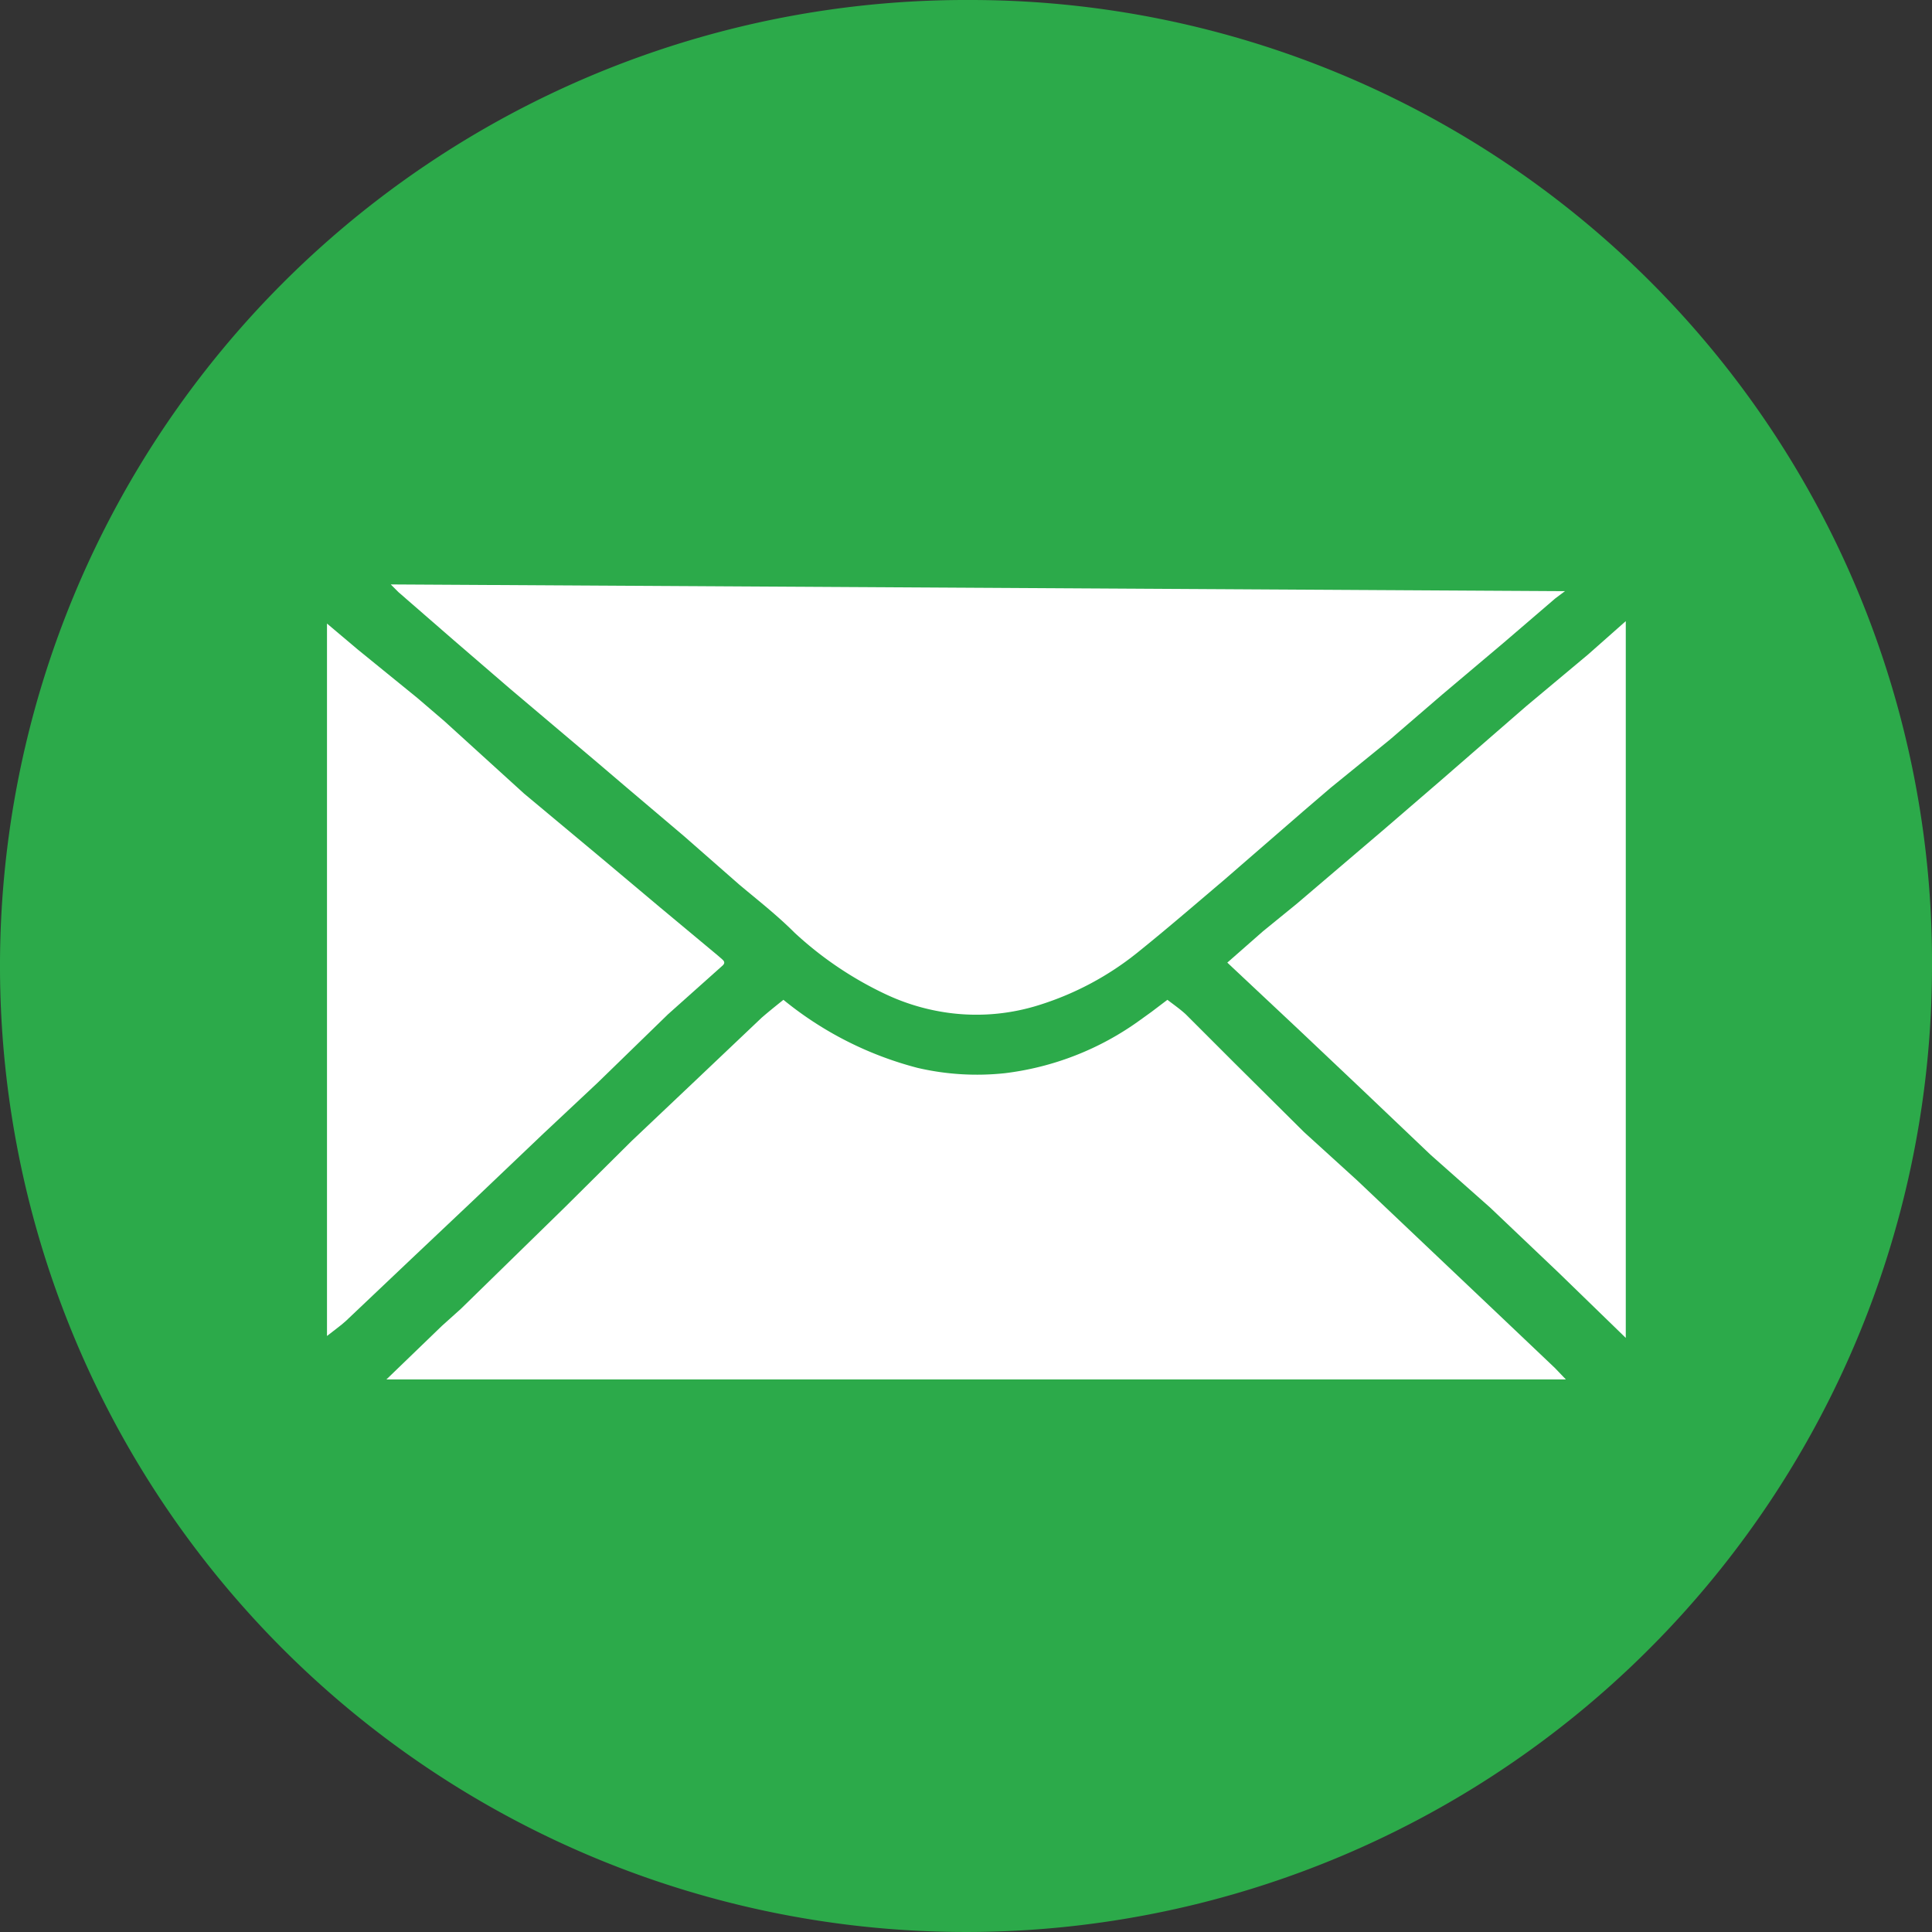
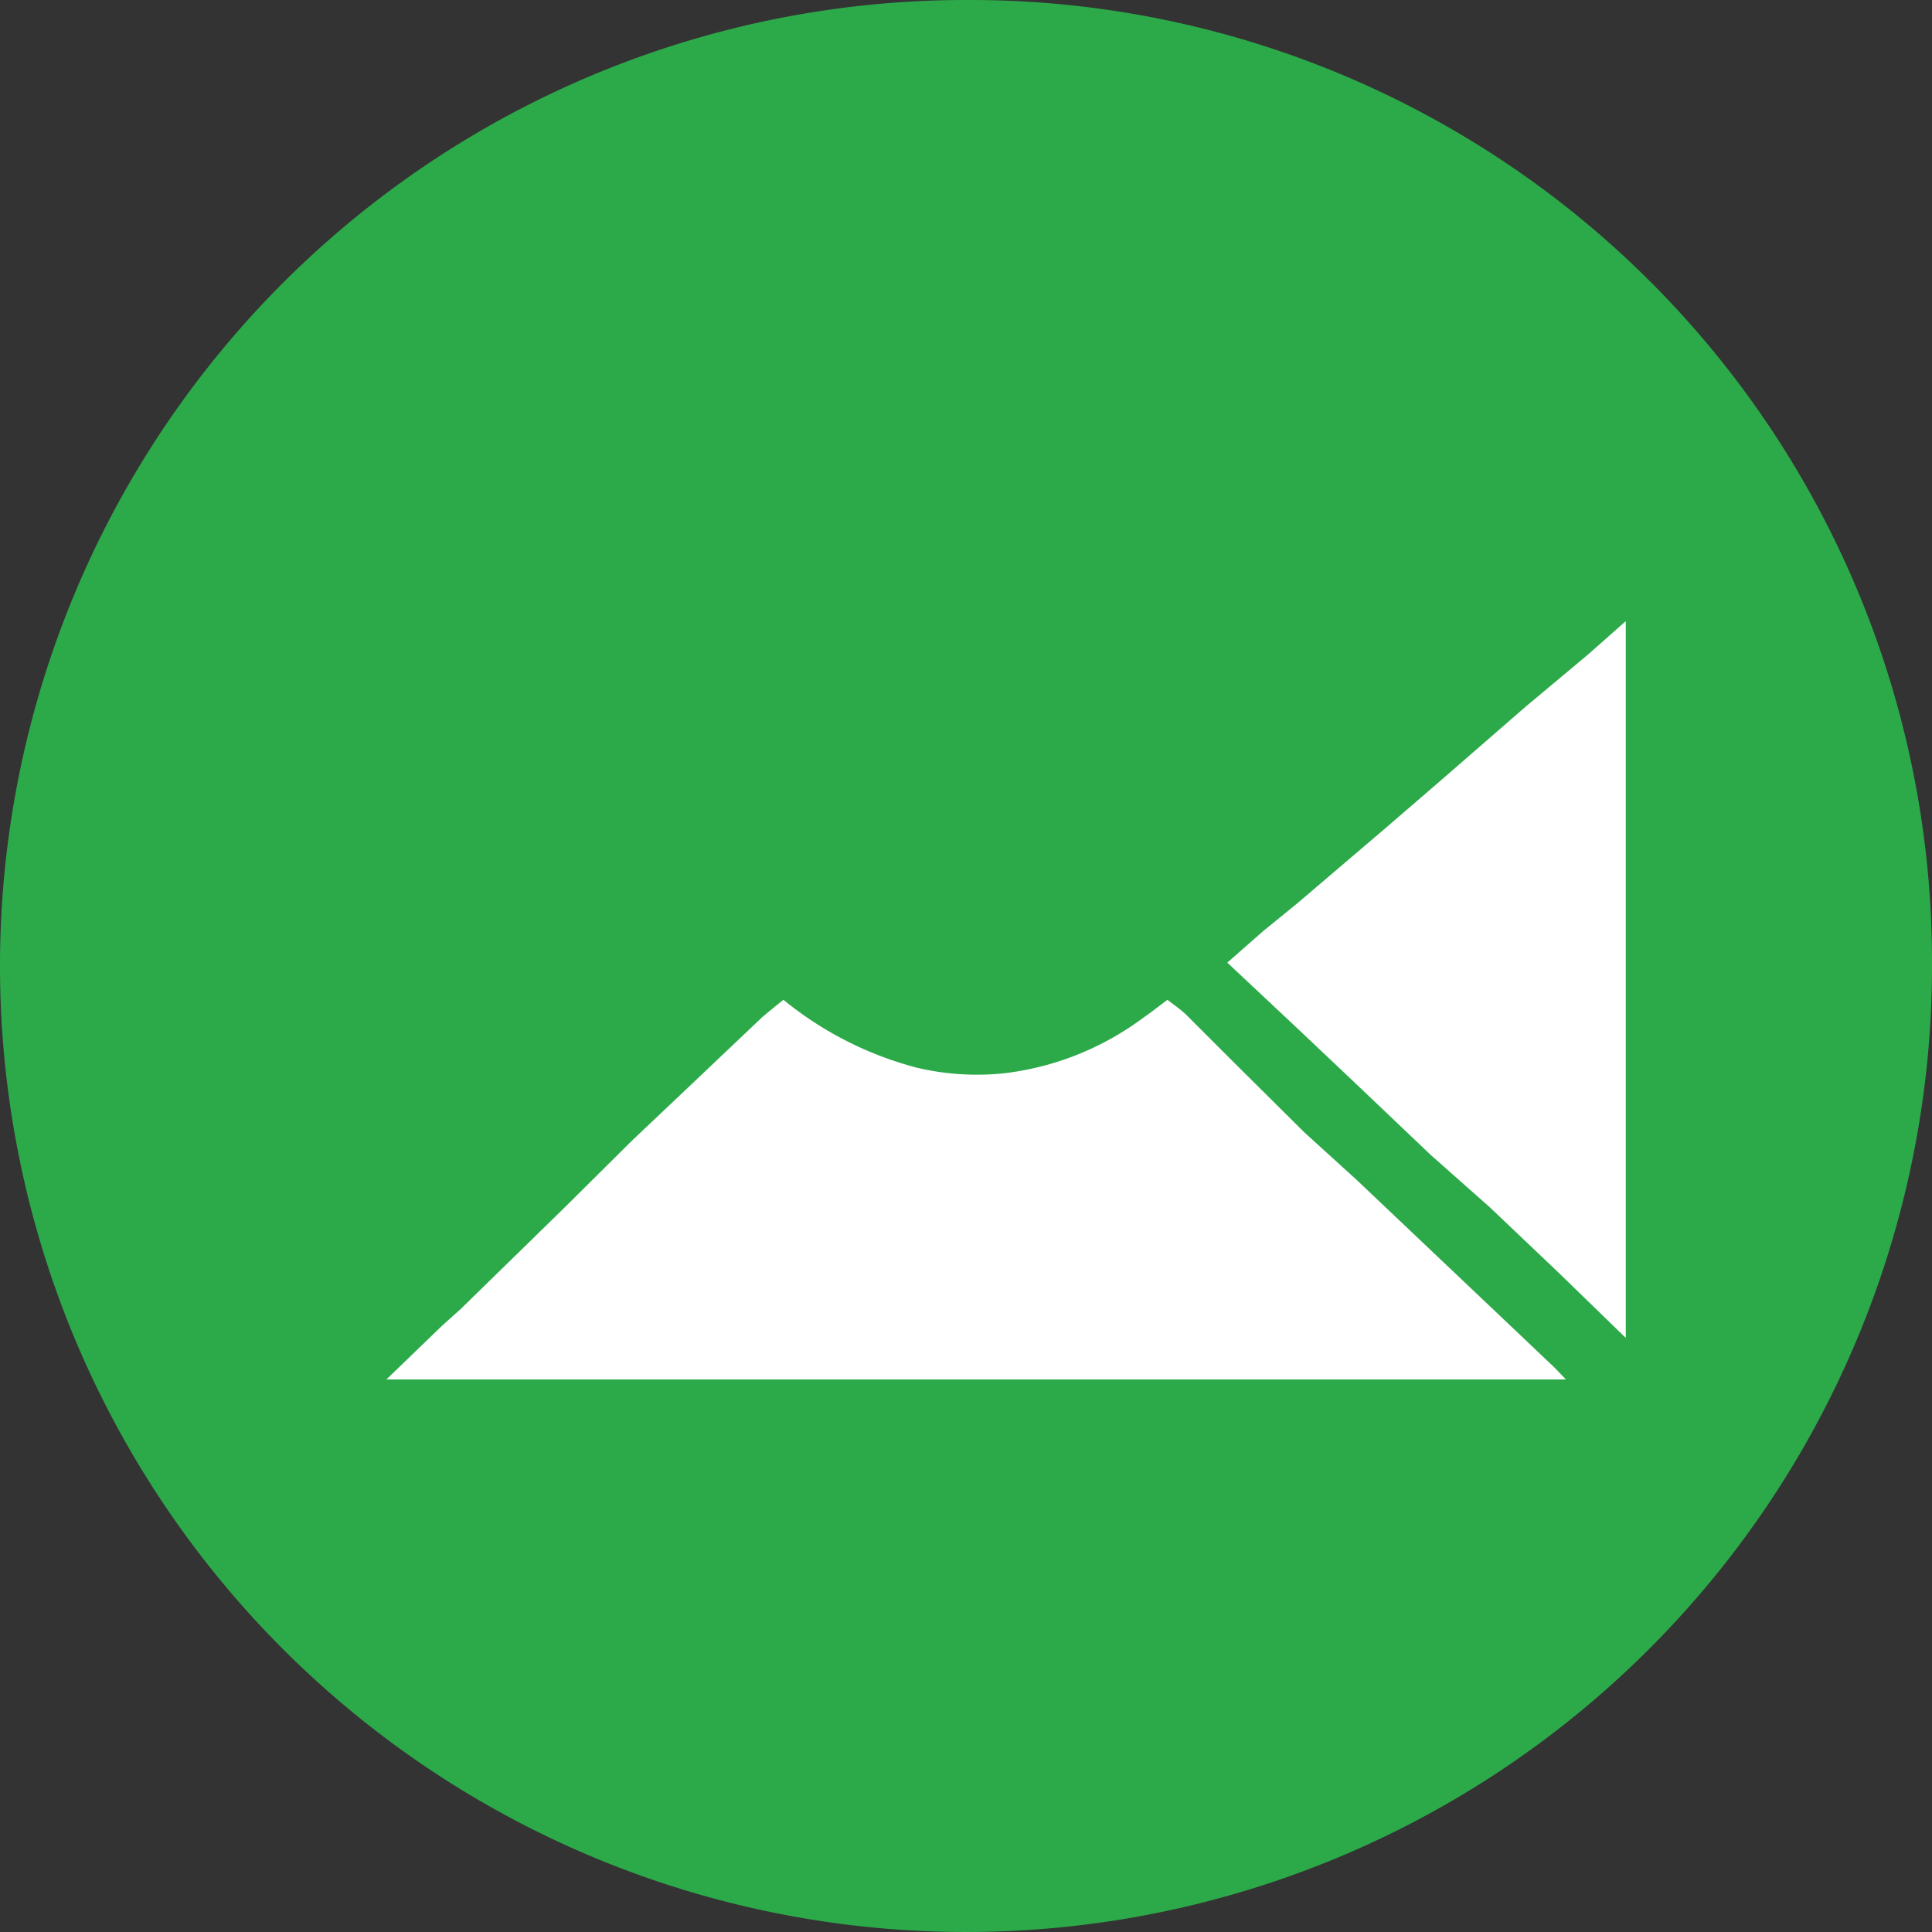
<svg xmlns="http://www.w3.org/2000/svg" viewBox="0 0 40 40">
  <rect x="0" y="0" width="40" height="40" fill="#333333" stroke="none" />
  <defs>
    <style>.cls-1{fill:#2caa4a;}.cls-2{fill:#fff;}</style>
  </defs>
  <title>contactLogo</title>
  <g id="Layer_2" data-name="Layer 2">
    <g id="Layer_2-2" data-name="Layer 2">
      <path class="cls-1" d="M40,20A20,20,0,1,1,20.07,0,19.91,19.91,0,0,1,40,20Z" />
-       <path class="cls-2" d="M8.09,12.1l.16.16,1.15,1,1.16,1,1.81,1.53.61.52,1.18,1,1.14,1c.38.32.78.63,1.15,1a7.41,7.41,0,0,0,1.92,1.29,4.45,4.45,0,0,0,1.35.38,4.31,4.31,0,0,0,1.82-.18,6.19,6.19,0,0,0,2-1.07c.61-.49,1.2-1,1.79-1.5l1.66-1.44.56-.48,1.23-1,1.08-.93,1.28-1.08,1.06-.91.2-.15Z" />
      <path class="cls-2" d="M32.42,28.56l-.23-.24L31,27.19l-1.35-1.28-1.55-1.47-1.1-1L25.55,22l-1-1c-.12-.11-.25-.2-.38-.3l-.33.25-.25.18a6,6,0,0,1-2.79,1.09,5.43,5.43,0,0,1-1.8-.11,7.28,7.28,0,0,1-2.78-1.41c-.15.12-.3.24-.45.37l-1.37,1.3-1.32,1.25L11.69,25,9.54,27.1l-.39.35L8,28.56Z" />
      <path class="cls-2" d="M33.66,27.7V12.86l-.78.69L31.6,14.62l-.61.53-1.15,1-1.16,1-1.83,1.56-.7.57-.74.65,1.46,1.37,1.3,1.23,1.45,1.38L30.85,25l1.42,1.35Z" />
-       <path class="cls-2" d="M6.77,27.66c.15-.12.28-.21.39-.31l1.35-1.28,1.27-1.2,1.47-1.4,1.12-1.05L13.83,21,14.95,20c.06-.05.06-.09,0-.14l-.08-.07-1.2-1-1.19-1-1.63-1.36L9.2,14.93l-.56-.48-1.23-1-.64-.54Z" />
    </g>
  </g>
</svg>